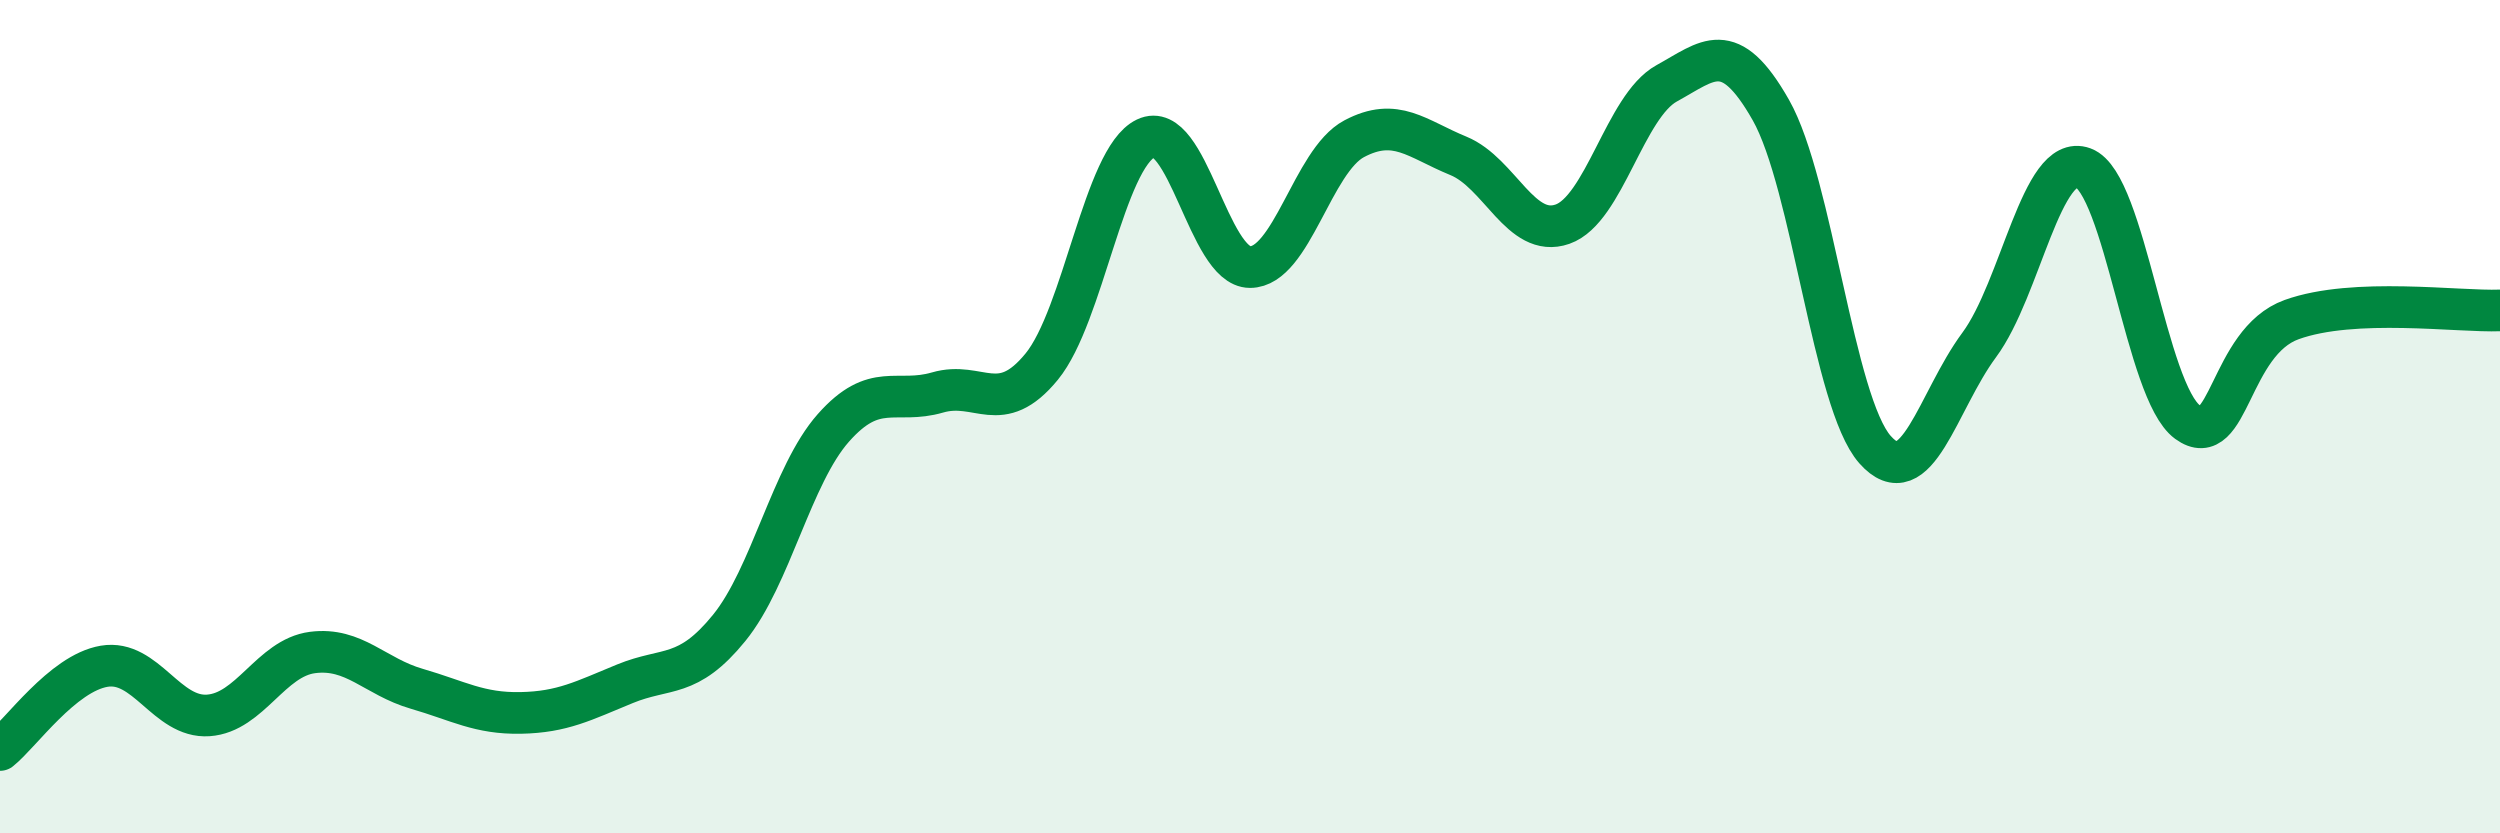
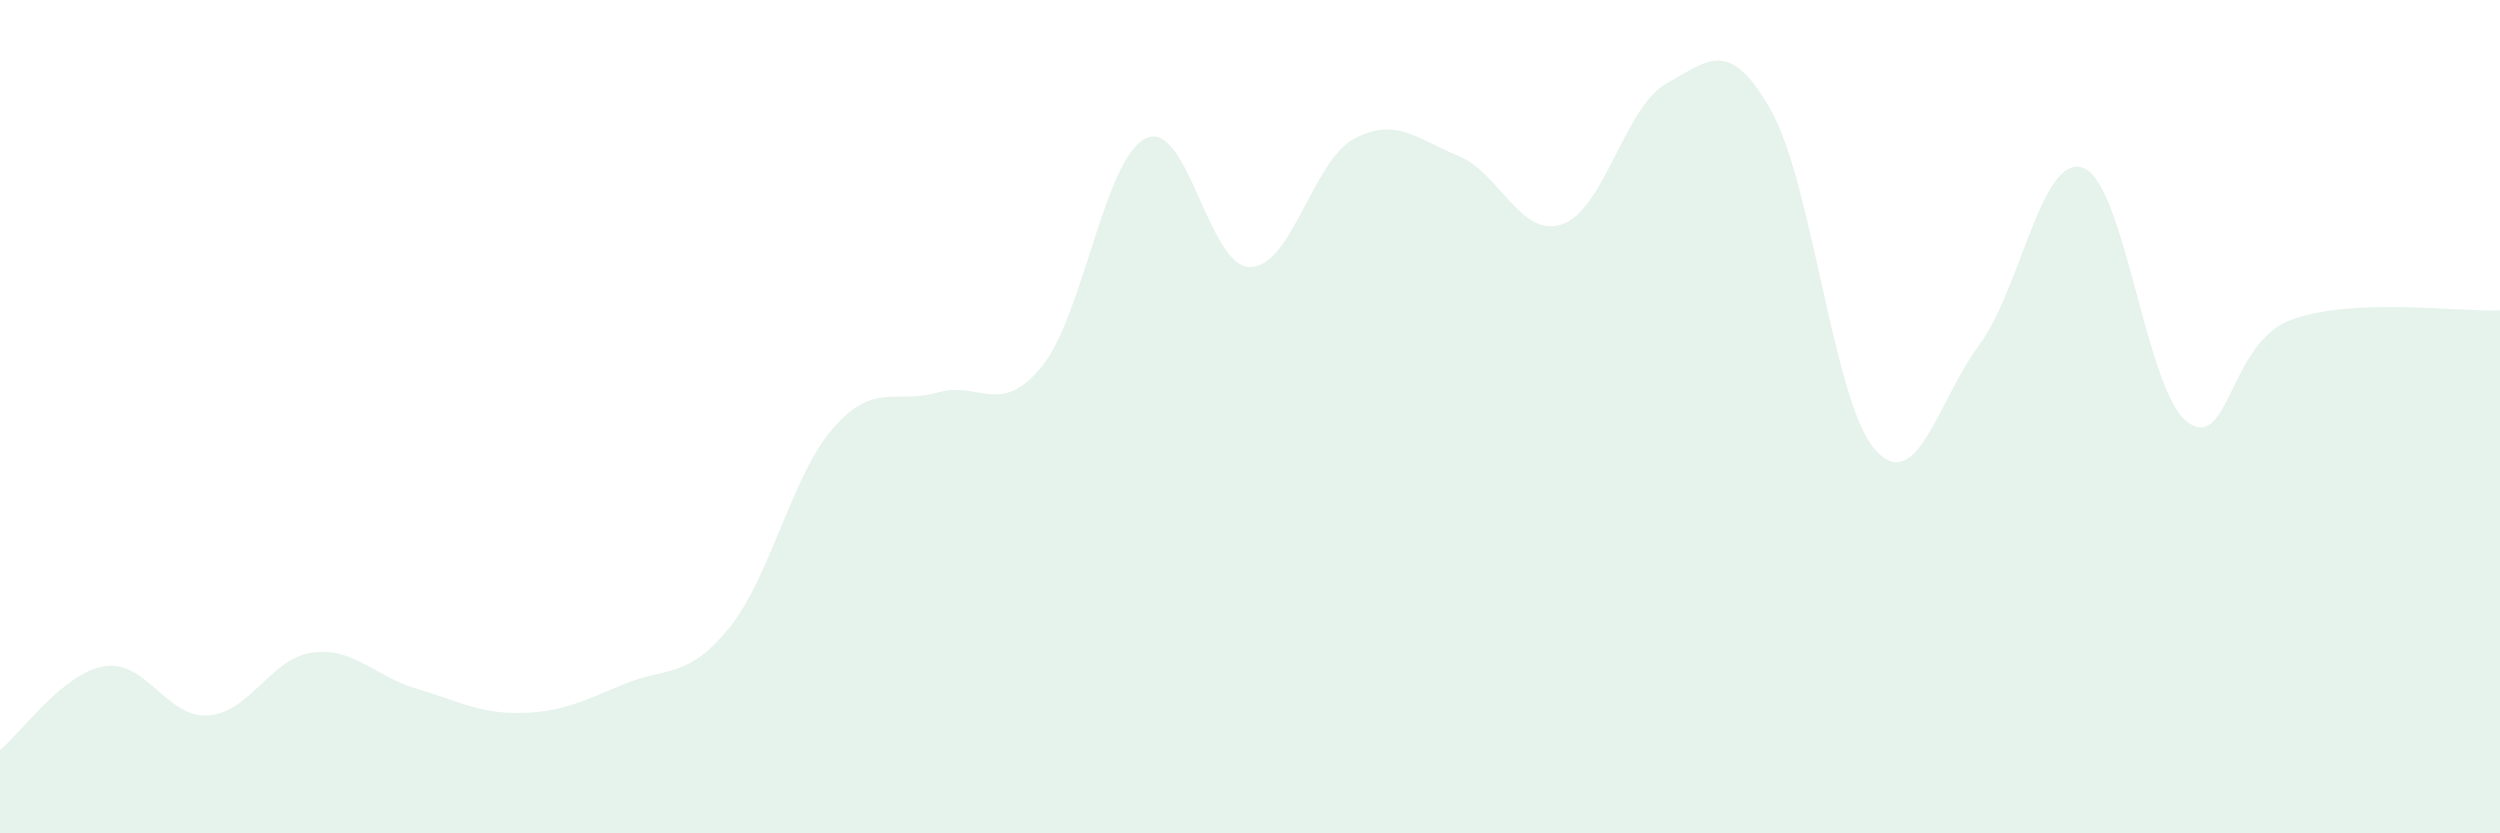
<svg xmlns="http://www.w3.org/2000/svg" width="60" height="20" viewBox="0 0 60 20">
  <path d="M 0,18 C 0.5,17.6 1.5,16.16 2.5,15.99 C 3.5,15.82 4,17.24 5,17.17 C 6,17.1 6.5,15.79 7.5,15.66 C 8.5,15.53 9,16.24 10,16.53 C 11,16.82 11.5,17.13 12.5,17.11 C 13.5,17.09 14,16.82 15,16.41 C 16,16 16.5,16.3 17.5,15.07 C 18.5,13.84 19,11.4 20,10.27 C 21,9.14 21.5,9.71 22.5,9.42 C 23.5,9.13 24,10.02 25,8.8 C 26,7.58 26.5,3.8 27.5,3.32 C 28.5,2.84 29,6.41 30,6.41 C 31,6.41 31.5,3.86 32.5,3.33 C 33.5,2.8 34,3.33 35,3.74 C 36,4.15 36.5,5.73 37.5,5.38 C 38.5,5.03 39,2.55 40,2 C 41,1.45 41.5,0.88 42.5,2.64 C 43.5,4.4 44,9.66 45,10.79 C 46,11.92 46.5,9.63 47.5,8.28 C 48.5,6.93 49,3.66 50,4.03 C 51,4.4 51.5,9.4 52.5,10.13 C 53.5,10.86 53.5,8.21 55,7.67 C 56.5,7.13 59,7.49 60,7.45L60 20L0 20Z" fill="#008740" opacity="0.1" stroke-linecap="round" stroke-linejoin="round" />
-   <path d="M 0,18 C 0.5,17.6 1.5,16.16 2.5,15.99 C 3.5,15.82 4,17.24 5,17.17 C 6,17.1 6.5,15.79 7.5,15.66 C 8.5,15.53 9,16.24 10,16.53 C 11,16.82 11.5,17.13 12.5,17.11 C 13.5,17.09 14,16.82 15,16.41 C 16,16 16.5,16.3 17.5,15.07 C 18.5,13.84 19,11.4 20,10.27 C 21,9.14 21.5,9.71 22.5,9.42 C 23.5,9.13 24,10.02 25,8.8 C 26,7.58 26.5,3.8 27.5,3.32 C 28.5,2.84 29,6.41 30,6.41 C 31,6.41 31.5,3.86 32.5,3.33 C 33.5,2.8 34,3.33 35,3.74 C 36,4.15 36.5,5.73 37.5,5.38 C 38.5,5.03 39,2.55 40,2 C 41,1.45 41.5,0.88 42.5,2.64 C 43.5,4.4 44,9.66 45,10.79 C 46,11.92 46.5,9.63 47.5,8.28 C 48.5,6.93 49,3.66 50,4.03 C 51,4.4 51.5,9.4 52.5,10.13 C 53.5,10.86 53.5,8.21 55,7.67 C 56.5,7.13 59,7.49 60,7.45" stroke="#008740" stroke-width="1" fill="none" stroke-linecap="round" stroke-linejoin="round" />
</svg>